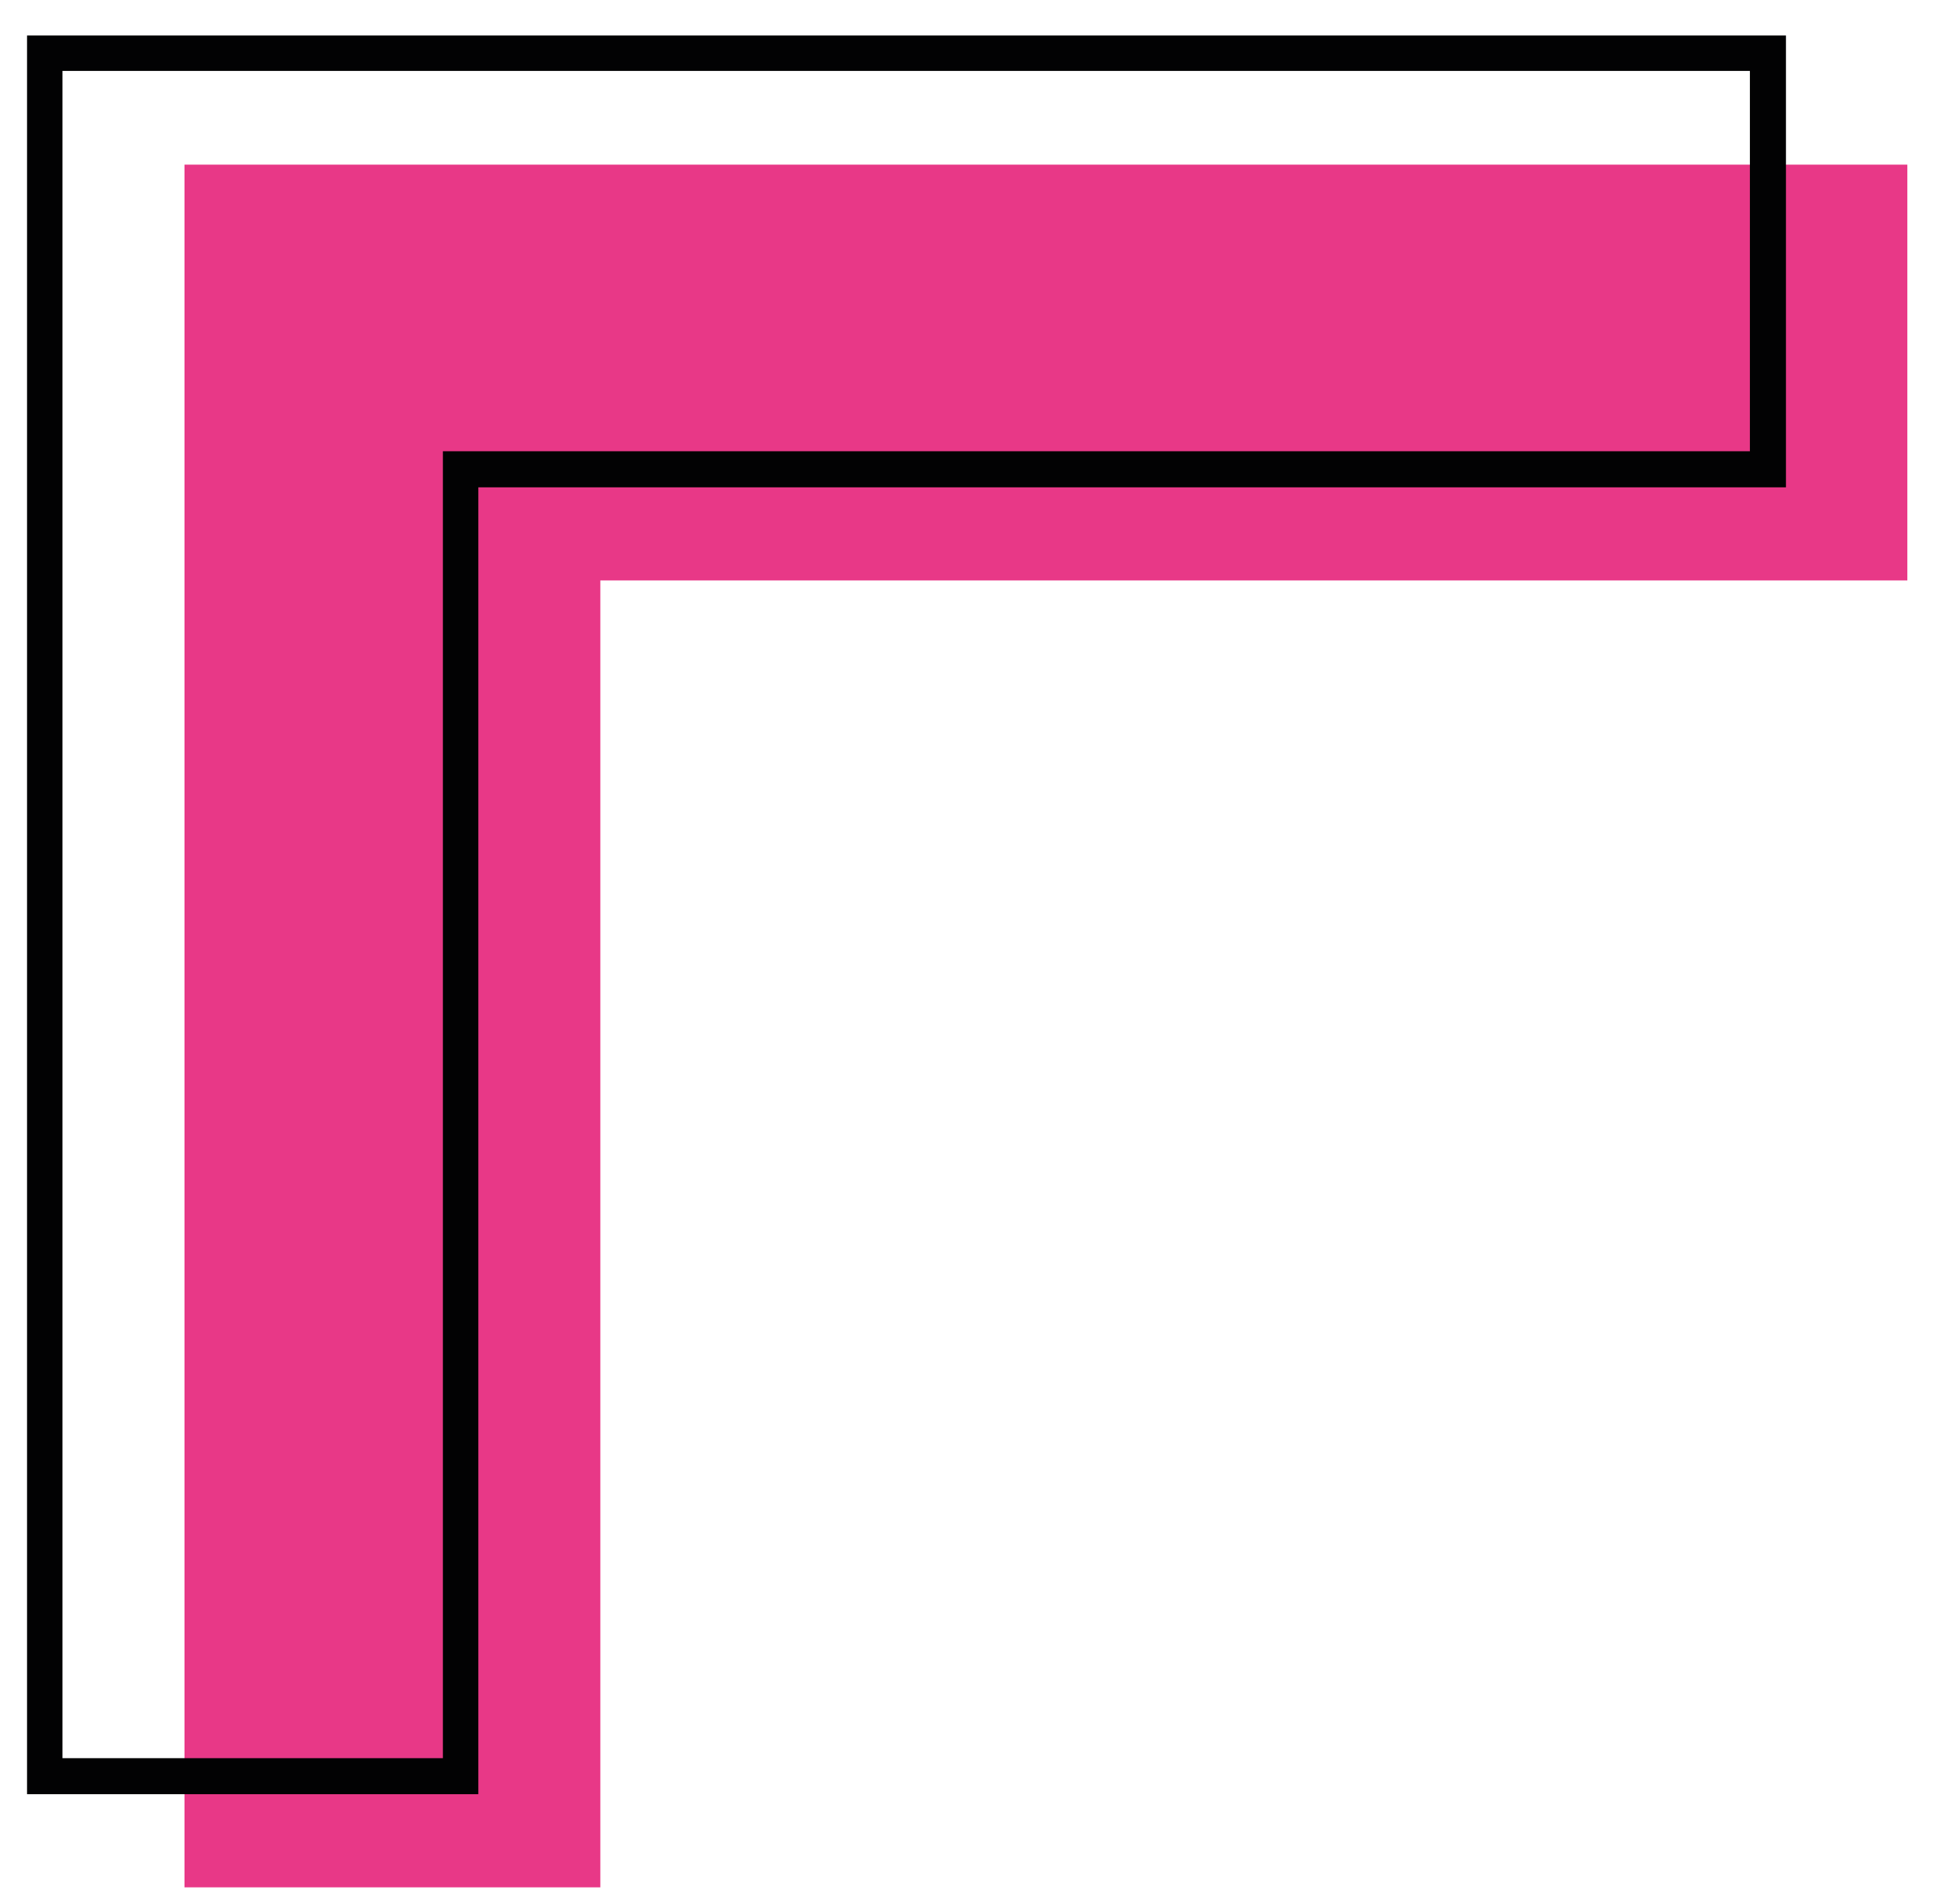
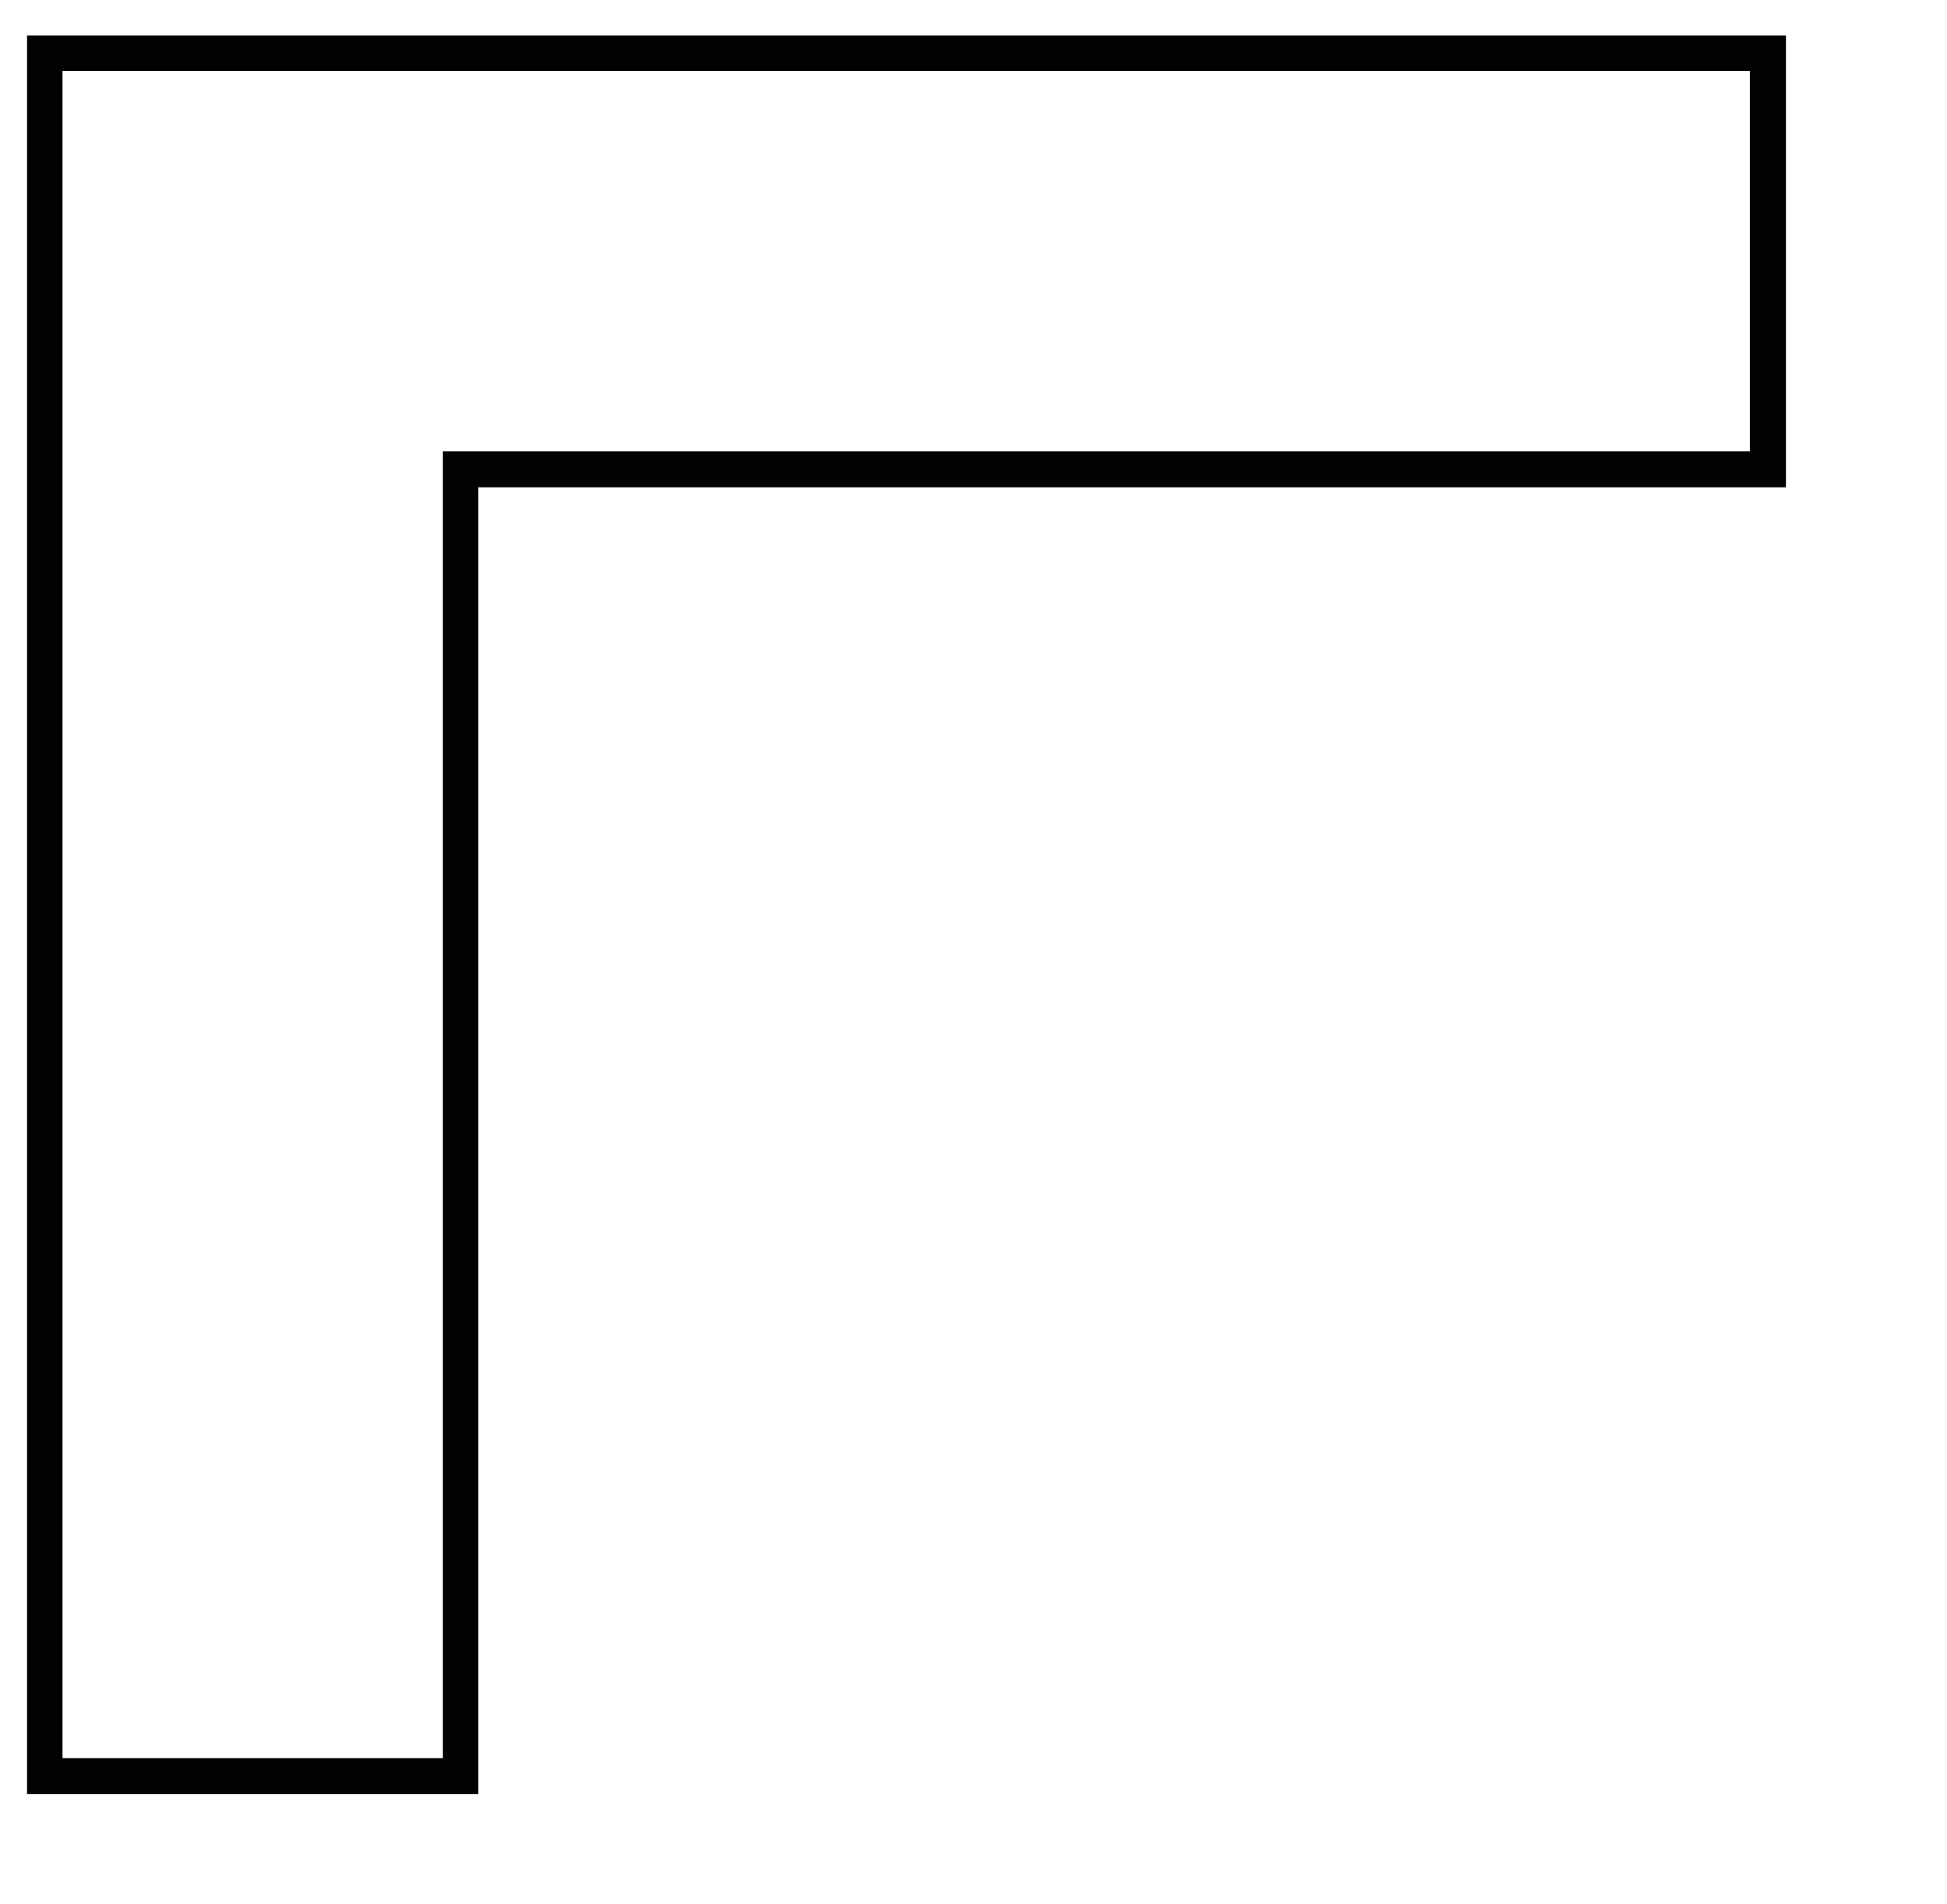
<svg xmlns="http://www.w3.org/2000/svg" version="1.1" id="Layer_1" x="0px" y="0px" viewBox="0 0 324 316.9" style="enable-background:new 0 0 324 316.9;" xml:space="preserve">
  <style type="text/css">
	.st0{fill:#E83887;}
	.st1{fill:#020203;}
</style>
  <g id="Calque_1">
</g>
  <g id="Mode_Isolation">
-     <polygon class="st0" points="30.7,96.6 30.7,314.1 99.9,314.1 99.9,96.6 317.4,96.6 317.4,27.4 99.9,27.4 30.7,27.4  " />
-     <path class="st1" d="M79.6,298.6H4.5V5.9h292.7v75.2H79.6V298.6z M10.4,292.6h63.3V75.1h217.5V11.8H10.4V292.6z" />
+     <path class="st1" d="M79.6,298.6H4.5V5.9h292.7v75.2H79.6z M10.4,292.6h63.3V75.1h217.5V11.8H10.4V292.6z" />
  </g>
</svg>